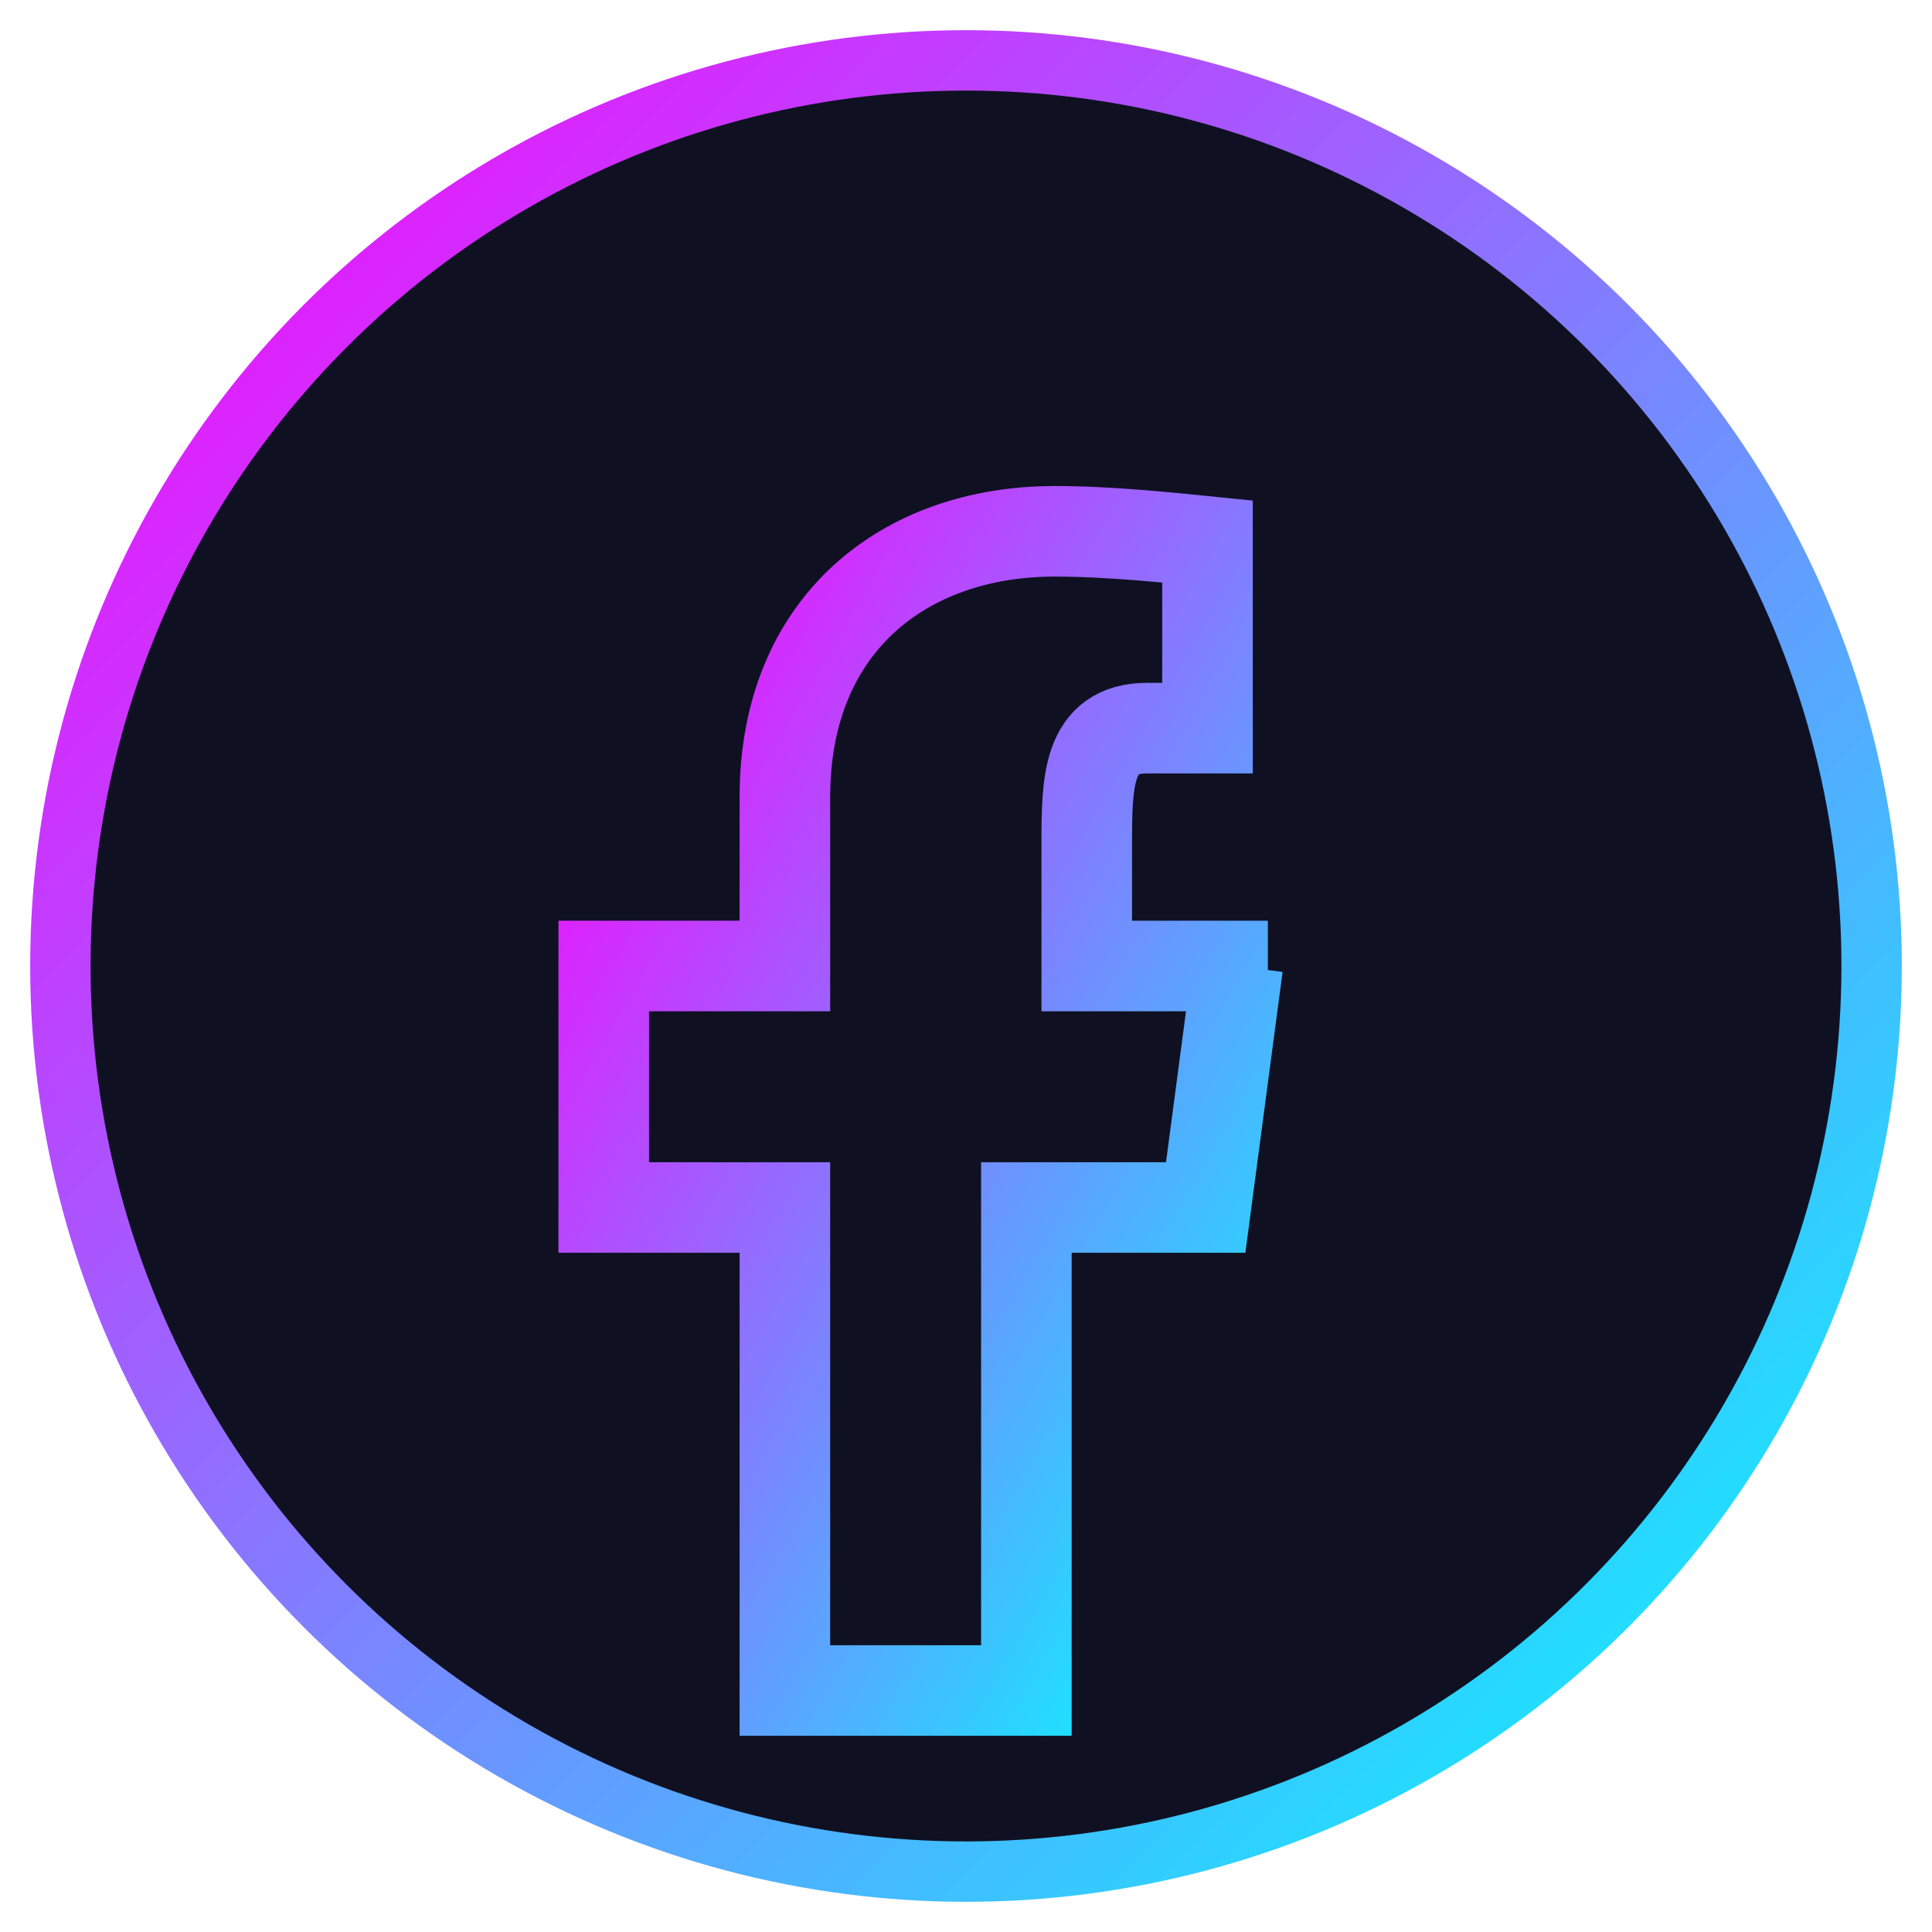
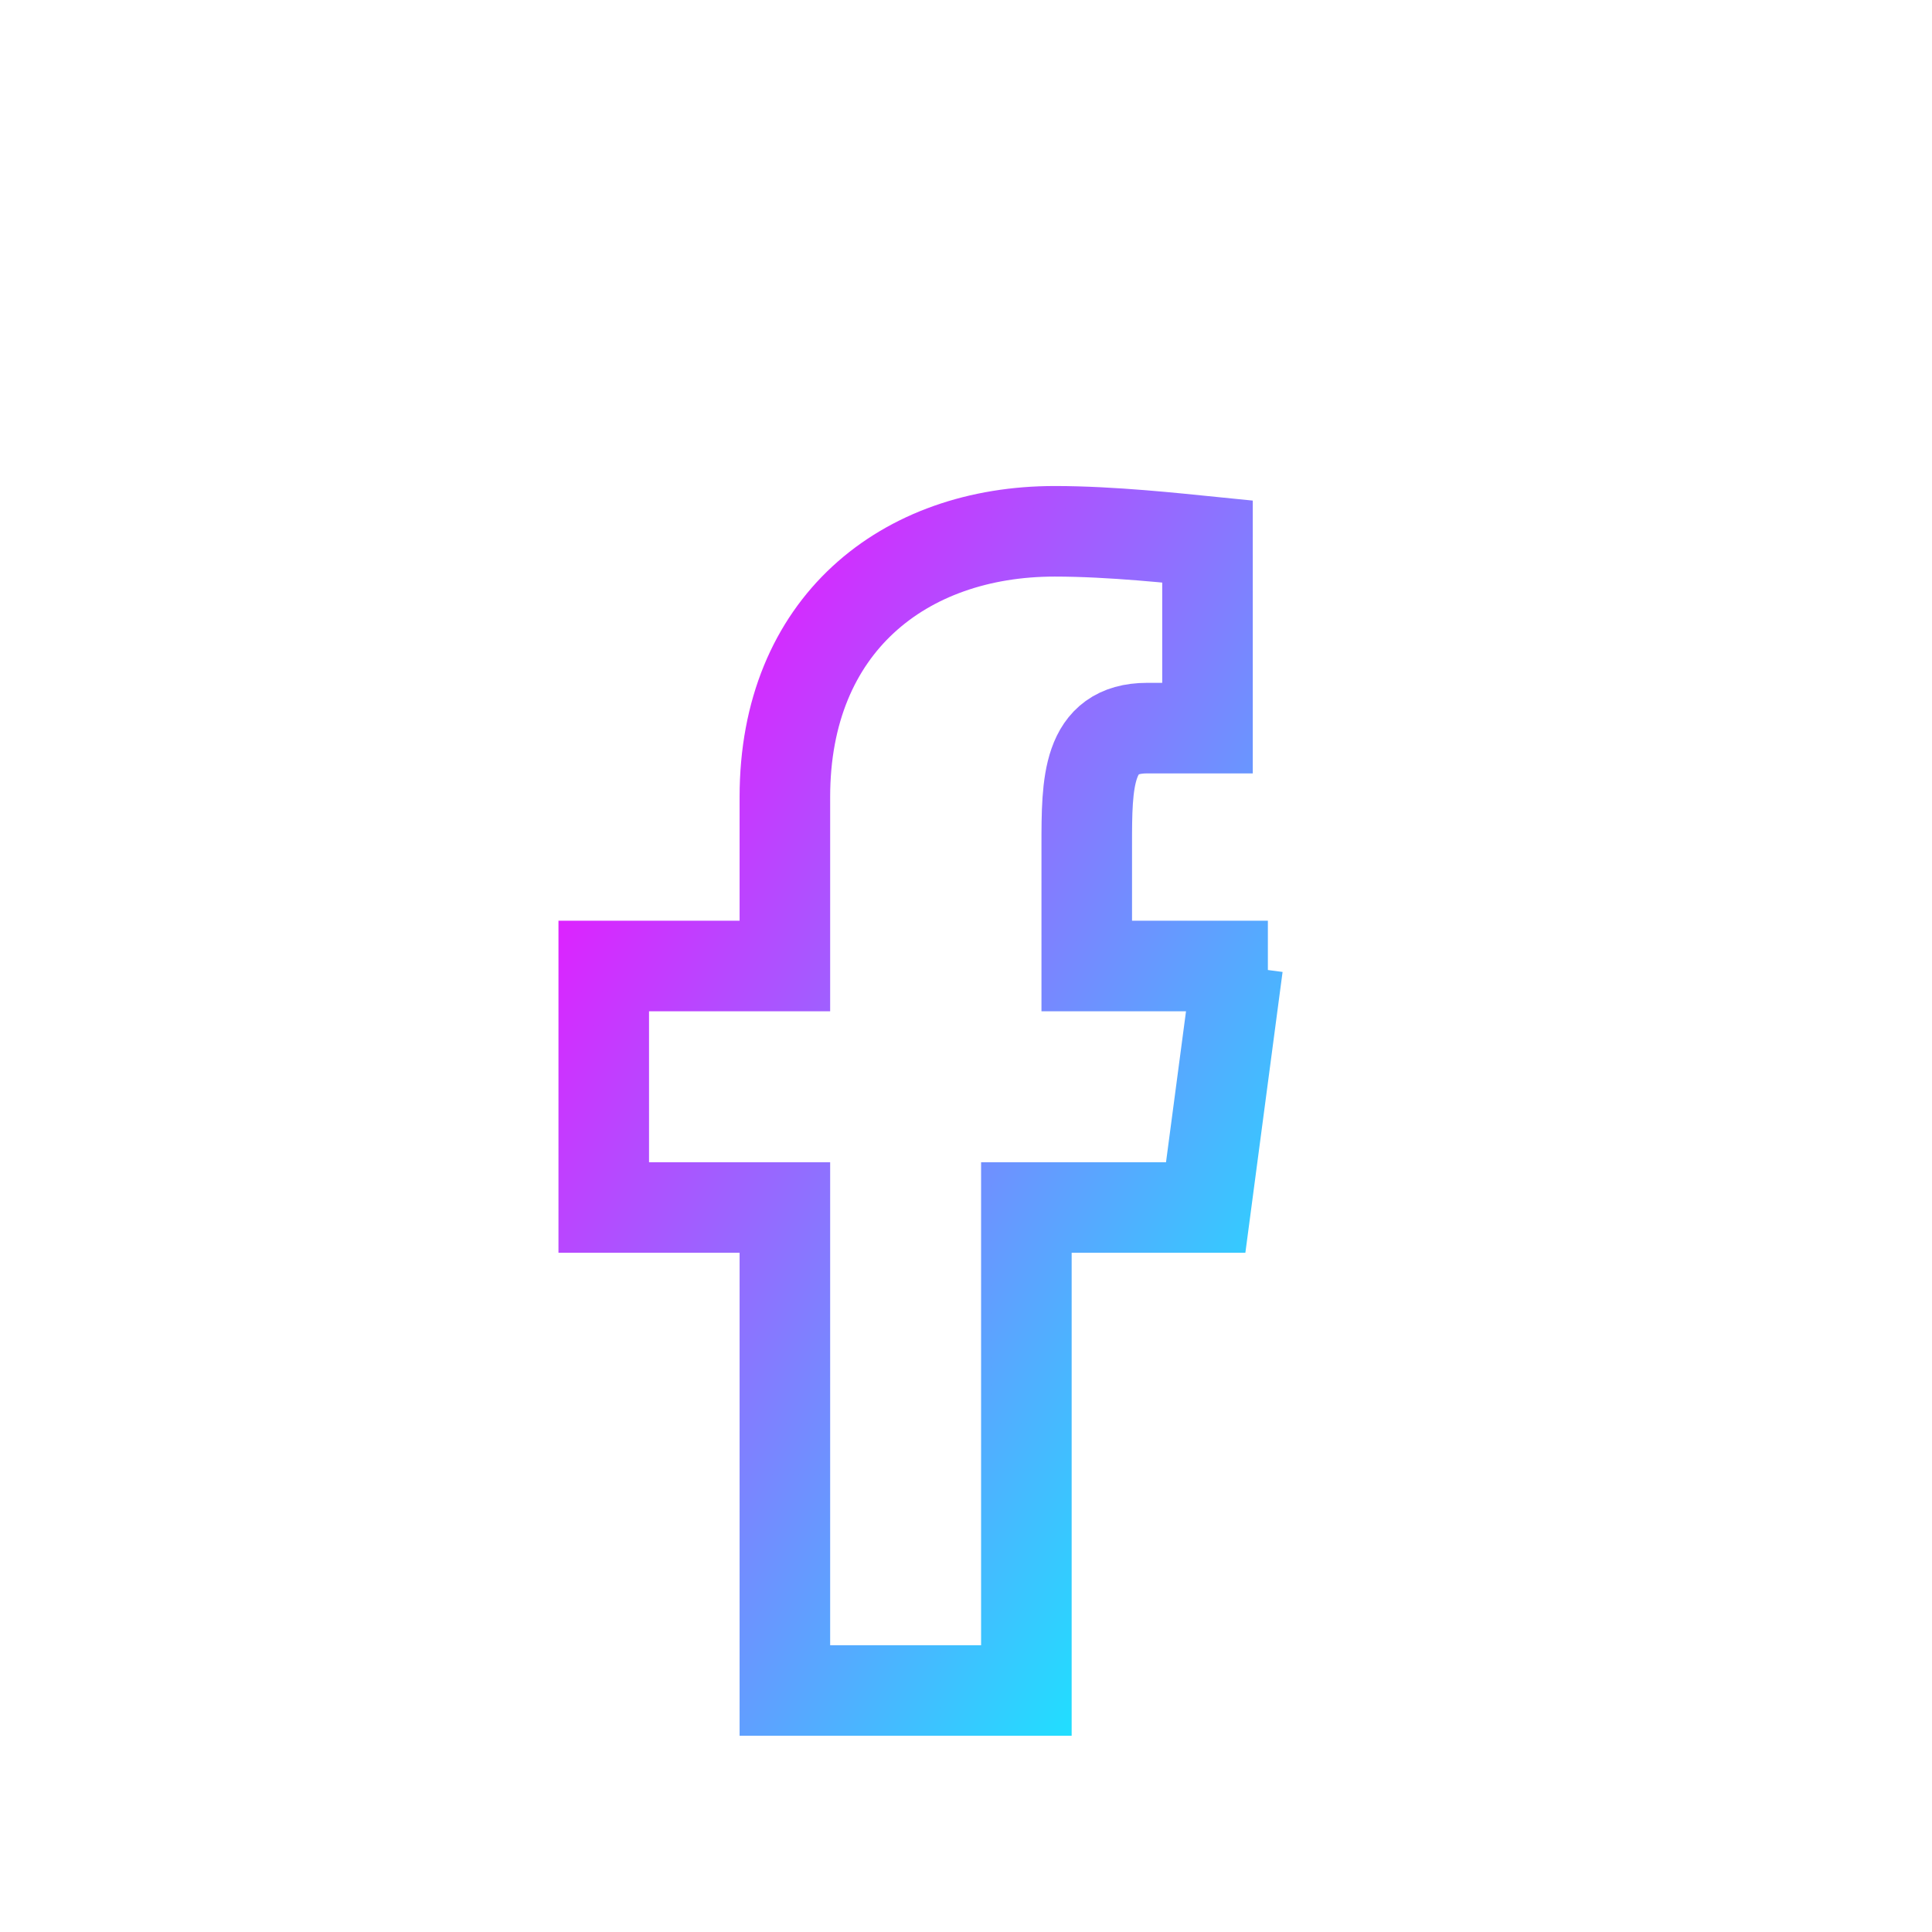
<svg xmlns="http://www.w3.org/2000/svg" width="32" height="32" viewBox="0 0 32 32">
  <defs>
    <linearGradient id="facebook-gradient" x1="0%" y1="0%" x2="100%" y2="100%">
      <stop offset="0%" stop-color="#ff00ff" />
      <stop offset="100%" stop-color="#00ffff" />
    </linearGradient>
    <filter id="facebook-glow">
      <feGaussianBlur stdDeviation="1" result="blur" />
      <feFlood flood-color="#ff00ff" flood-opacity="0.5" result="glow_color" />
      <feComposite in="glow_color" in2="blur" operator="in" result="glow_blur" />
      <feMerge>
        <feMergeNode in="glow_blur" />
        <feMergeNode in="SourceGraphic" />
      </feMerge>
    </filter>
  </defs>
-   <circle cx="16" cy="16" r="15" fill="#0f1123" stroke="url(#facebook-gradient)" stroke-width="1" />
  <g filter="url(#facebook-glow)">
    <path d="M21 16h-3v-2c0-1.03 0-1.94 1-1.94h1v-3.09c-0.5-0.05-1.58-0.17-2.53-0.17-2.5 0-4.47 1.55-4.47 4.4v2.8h-3v4h3v8h4v-8h2.97l0.53-4z" fill="none" stroke="url(#facebook-gradient)" stroke-width="1.5" />
  </g>
</svg>